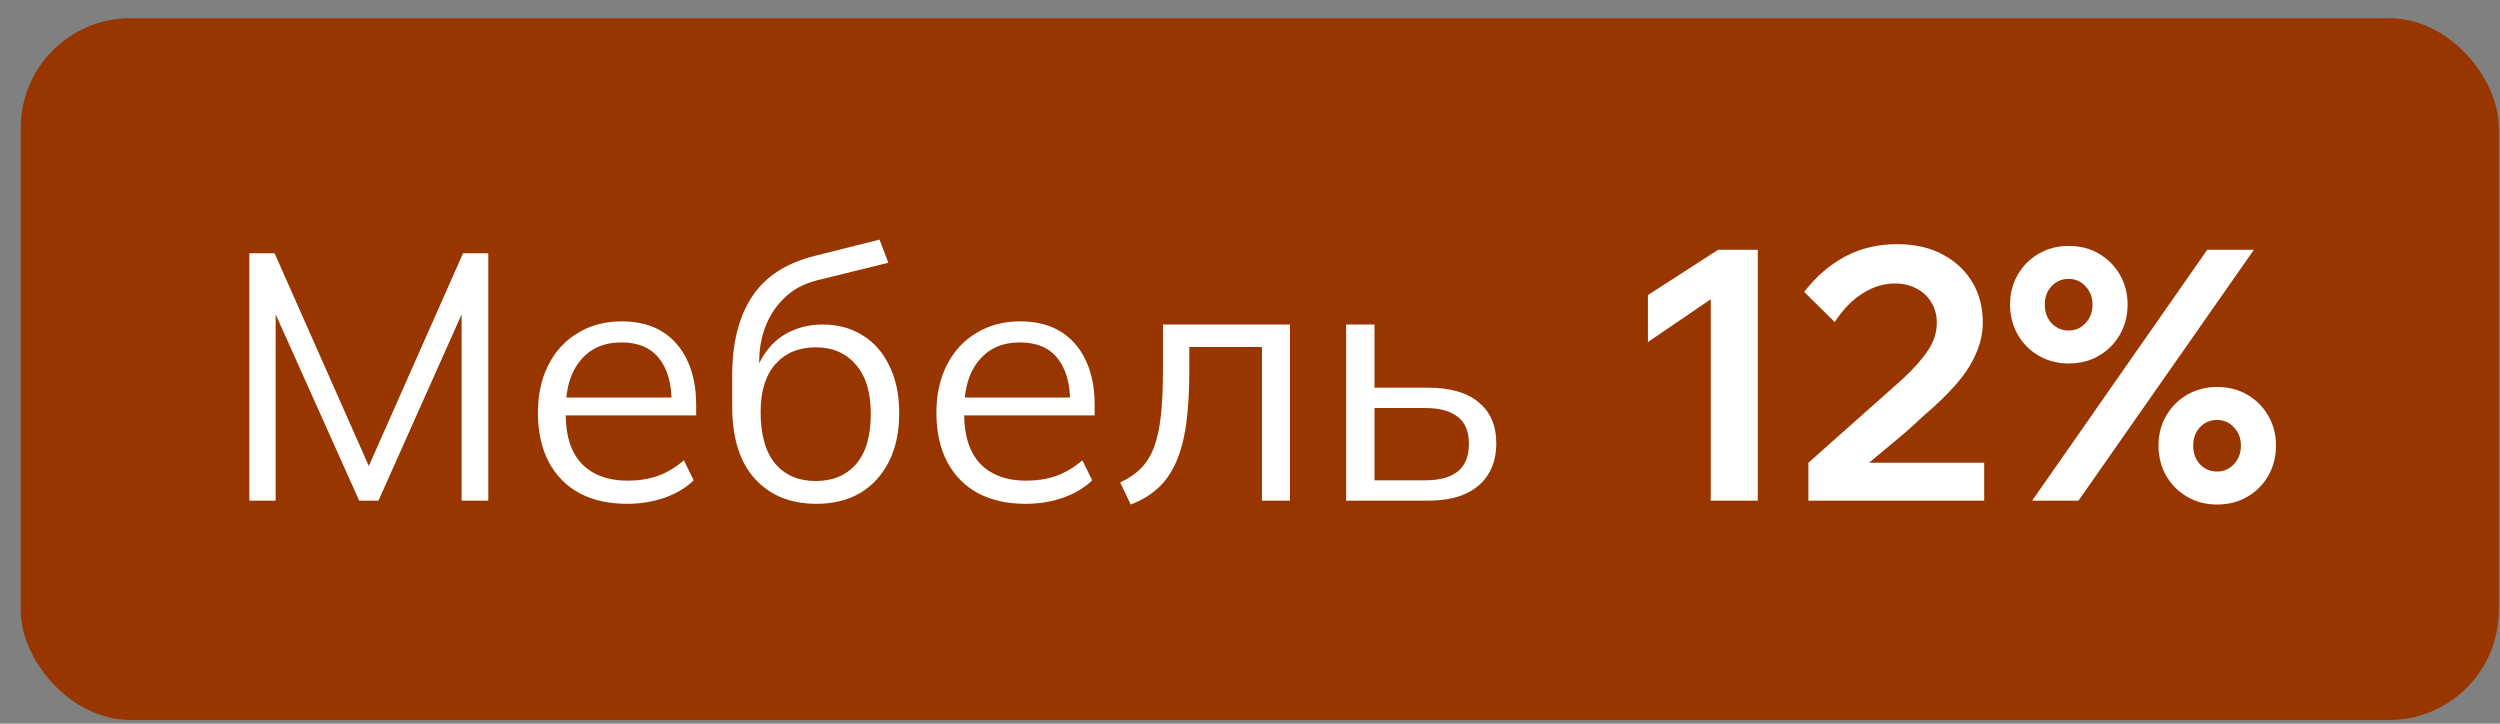
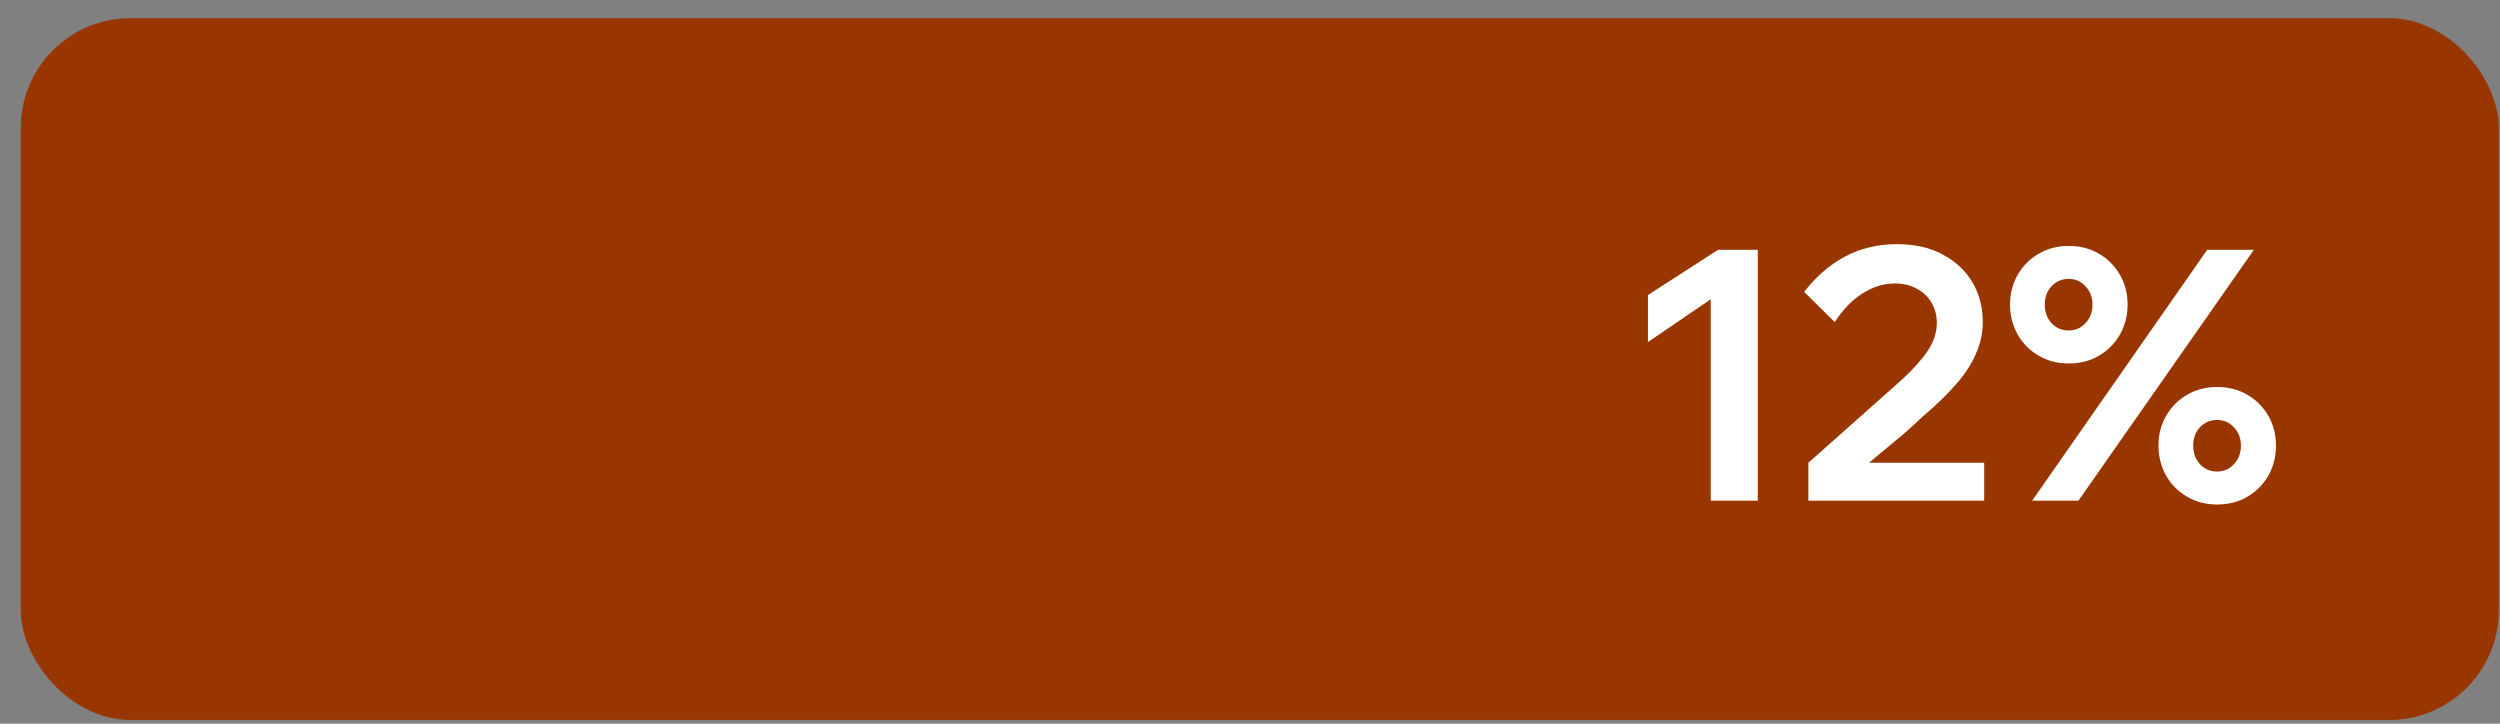
<svg xmlns="http://www.w3.org/2000/svg" width="114" height="33" viewBox="0 0 114 33" fill="none">
  <rect x="0" y="0" width="114" height="33" fill="#808080" stroke="none" />
  <rect x="0.946" y="0.83" width="113" height="32" rx="5" fill="#993600" />
-   <path d="M11.37 22.83V11.55H12.522L17.05 21.774H16.586L21.114 11.55H22.266V22.83H21.05V13.262H21.53L17.258 22.83H16.378L12.09 13.262H12.57V22.83H11.37ZM28.593 22.974C27.761 22.974 27.041 22.814 26.433 22.494C25.825 22.164 25.355 21.689 25.025 21.07C24.694 20.441 24.529 19.694 24.529 18.83C24.529 17.988 24.689 17.257 25.009 16.638C25.329 16.009 25.777 15.524 26.353 15.182C26.929 14.83 27.59 14.654 28.337 14.654C29.073 14.654 29.691 14.809 30.193 15.118C30.694 15.428 31.078 15.87 31.345 16.446C31.611 17.012 31.745 17.684 31.745 18.462V18.942H25.521V18.126H30.897L30.625 18.334C30.625 17.481 30.433 16.814 30.049 16.334C29.665 15.854 29.094 15.614 28.337 15.614C27.793 15.614 27.329 15.742 26.945 15.998C26.571 16.254 26.283 16.612 26.081 17.07C25.889 17.529 25.793 18.078 25.793 18.718V18.862C25.793 19.865 26.038 20.628 26.529 21.15C27.03 21.662 27.729 21.918 28.625 21.918C29.105 21.918 29.553 21.849 29.969 21.71C30.395 21.561 30.801 21.321 31.185 20.99L31.633 21.902C31.281 22.244 30.833 22.51 30.289 22.702C29.755 22.884 29.19 22.974 28.593 22.974ZM37.228 22.974C36.055 22.974 35.121 22.596 34.428 21.838C33.735 21.081 33.388 19.977 33.388 18.526V17.118C33.388 15.636 33.692 14.436 34.3 13.518C34.908 12.601 35.868 11.982 37.18 11.662L40.108 10.926L40.508 11.982L37.26 12.782C36.663 12.932 36.172 13.193 35.788 13.566C35.404 13.929 35.111 14.366 34.908 14.878C34.716 15.38 34.62 15.913 34.62 16.478V17.118H34.428C34.556 16.638 34.764 16.228 35.052 15.886C35.34 15.534 35.692 15.268 36.108 15.086C36.535 14.894 37.004 14.798 37.516 14.798C38.209 14.798 38.817 14.964 39.34 15.294C39.863 15.614 40.268 16.078 40.556 16.686C40.855 17.284 41.004 18.004 41.004 18.846C41.004 19.689 40.849 20.42 40.54 21.038C40.231 21.657 39.793 22.137 39.228 22.478C38.663 22.809 37.996 22.974 37.228 22.974ZM37.196 21.934C37.975 21.934 38.588 21.678 39.036 21.166C39.484 20.644 39.708 19.881 39.708 18.878C39.708 17.886 39.479 17.134 39.02 16.622C38.572 16.1 37.964 15.838 37.196 15.838C36.428 15.838 35.815 16.094 35.356 16.606C34.908 17.118 34.684 17.844 34.684 18.782C34.684 19.828 34.908 20.617 35.356 21.15C35.804 21.673 36.417 21.934 37.196 21.934ZM46.764 22.974C45.932 22.974 45.212 22.814 44.605 22.494C43.996 22.164 43.527 21.689 43.197 21.07C42.866 20.441 42.7 19.694 42.7 18.83C42.7 17.988 42.861 17.257 43.181 16.638C43.501 16.009 43.949 15.524 44.525 15.182C45.1 14.83 45.762 14.654 46.508 14.654C47.245 14.654 47.863 14.809 48.364 15.118C48.866 15.428 49.25 15.87 49.517 16.446C49.783 17.012 49.916 17.684 49.916 18.462V18.942H43.693V18.126H49.069L48.797 18.334C48.797 17.481 48.605 16.814 48.221 16.334C47.837 15.854 47.266 15.614 46.508 15.614C45.965 15.614 45.501 15.742 45.117 15.998C44.743 16.254 44.455 16.612 44.252 17.07C44.06 17.529 43.965 18.078 43.965 18.718V18.862C43.965 19.865 44.21 20.628 44.7 21.15C45.202 21.662 45.901 21.918 46.797 21.918C47.276 21.918 47.724 21.849 48.141 21.71C48.567 21.561 48.972 21.321 49.356 20.99L49.804 21.902C49.453 22.244 49.005 22.51 48.461 22.702C47.927 22.884 47.362 22.974 46.764 22.974ZM51.56 23.006L51.08 21.998C51.453 21.828 51.763 21.62 52.008 21.374C52.264 21.118 52.467 20.798 52.616 20.414C52.765 20.02 52.872 19.534 52.936 18.958C53 18.372 53.032 17.668 53.032 16.846V14.798H58.824V22.83H57.544V15.822H54.232V16.894C54.232 17.833 54.184 18.649 54.088 19.342C53.992 20.025 53.837 20.606 53.624 21.086C53.411 21.566 53.133 21.961 52.792 22.27C52.451 22.58 52.04 22.825 51.56 23.006ZM61.383 22.83V14.798H62.678V17.678H65.094C66.129 17.678 66.908 17.902 67.43 18.35C67.964 18.788 68.231 19.412 68.231 20.222C68.231 20.766 68.108 21.236 67.862 21.63C67.628 22.014 67.276 22.313 66.806 22.526C66.348 22.729 65.777 22.83 65.094 22.83H61.383ZM62.678 21.902H64.983C65.633 21.902 66.129 21.769 66.471 21.502C66.812 21.225 66.983 20.804 66.983 20.238C66.983 19.673 66.812 19.262 66.471 19.006C66.14 18.74 65.644 18.606 64.983 18.606H62.678V21.902Z" fill="white" />
  <path d="M78.346 11.39H80.154V22.83H78.01V13.646L75.146 15.598V13.454L78.346 11.39ZM90.479 22.83H82.463V21.102L86.783 17.262C87.295 16.782 87.679 16.345 87.935 15.95C88.191 15.556 88.319 15.145 88.319 14.718C88.319 14.377 88.239 14.073 88.079 13.806C87.919 13.529 87.695 13.316 87.407 13.166C87.119 13.006 86.788 12.926 86.415 12.926C85.903 12.926 85.412 13.076 84.943 13.374C84.474 13.662 84.047 14.1 83.663 14.686L82.271 13.31C82.815 12.606 83.439 12.068 84.143 11.694C84.847 11.321 85.636 11.134 86.511 11.134C87.311 11.134 87.999 11.289 88.575 11.598C89.162 11.908 89.615 12.329 89.935 12.862C90.255 13.396 90.415 14.009 90.415 14.702C90.415 15.182 90.314 15.652 90.111 16.11C89.919 16.569 89.621 17.033 89.215 17.502C88.81 17.972 88.293 18.473 87.663 19.006C87.439 19.22 87.183 19.454 86.895 19.71C86.607 19.956 86.314 20.201 86.015 20.446C85.727 20.681 85.466 20.9 85.231 21.102H90.479V22.83ZM94.778 22.83H92.666L100.65 11.39H102.778L94.778 22.83ZM101.098 23.006C100.596 23.006 100.143 22.889 99.738 22.654C99.332 22.42 99.012 22.1 98.778 21.694C98.543 21.278 98.426 20.82 98.426 20.318C98.426 19.817 98.543 19.364 98.778 18.958C99.012 18.553 99.332 18.233 99.738 17.998C100.143 17.764 100.596 17.646 101.098 17.646C101.62 17.646 102.079 17.764 102.474 17.998C102.879 18.233 103.199 18.553 103.434 18.958C103.668 19.364 103.786 19.817 103.786 20.318C103.786 20.82 103.668 21.278 103.434 21.694C103.199 22.1 102.879 22.42 102.474 22.654C102.079 22.889 101.62 23.006 101.098 23.006ZM101.098 21.502C101.407 21.502 101.663 21.39 101.866 21.166C102.079 20.942 102.186 20.66 102.186 20.318C102.186 19.988 102.079 19.71 101.866 19.486C101.663 19.262 101.407 19.15 101.098 19.15C100.788 19.15 100.527 19.262 100.314 19.486C100.111 19.71 100.01 19.988 100.01 20.318C100.01 20.66 100.111 20.942 100.314 21.166C100.527 21.39 100.788 21.502 101.098 21.502ZM94.33 16.574C93.828 16.574 93.375 16.457 92.97 16.222C92.564 15.988 92.244 15.668 92.01 15.262C91.775 14.846 91.658 14.388 91.658 13.886C91.658 13.385 91.775 12.932 92.01 12.526C92.244 12.121 92.564 11.801 92.97 11.566C93.375 11.332 93.828 11.214 94.33 11.214C94.852 11.214 95.311 11.332 95.706 11.566C96.111 11.801 96.431 12.121 96.666 12.526C96.9 12.932 97.018 13.385 97.018 13.886C97.018 14.388 96.9 14.846 96.666 15.262C96.431 15.668 96.111 15.988 95.706 16.222C95.311 16.457 94.852 16.574 94.33 16.574ZM94.33 15.07C94.639 15.07 94.895 14.958 95.098 14.734C95.311 14.51 95.418 14.228 95.418 13.886C95.418 13.556 95.311 13.278 95.098 13.054C94.895 12.83 94.639 12.718 94.33 12.718C94.02 12.718 93.759 12.83 93.546 13.054C93.343 13.278 93.242 13.556 93.242 13.886C93.242 14.228 93.343 14.51 93.546 14.734C93.759 14.958 94.02 15.07 94.33 15.07Z" fill="white" />
</svg>